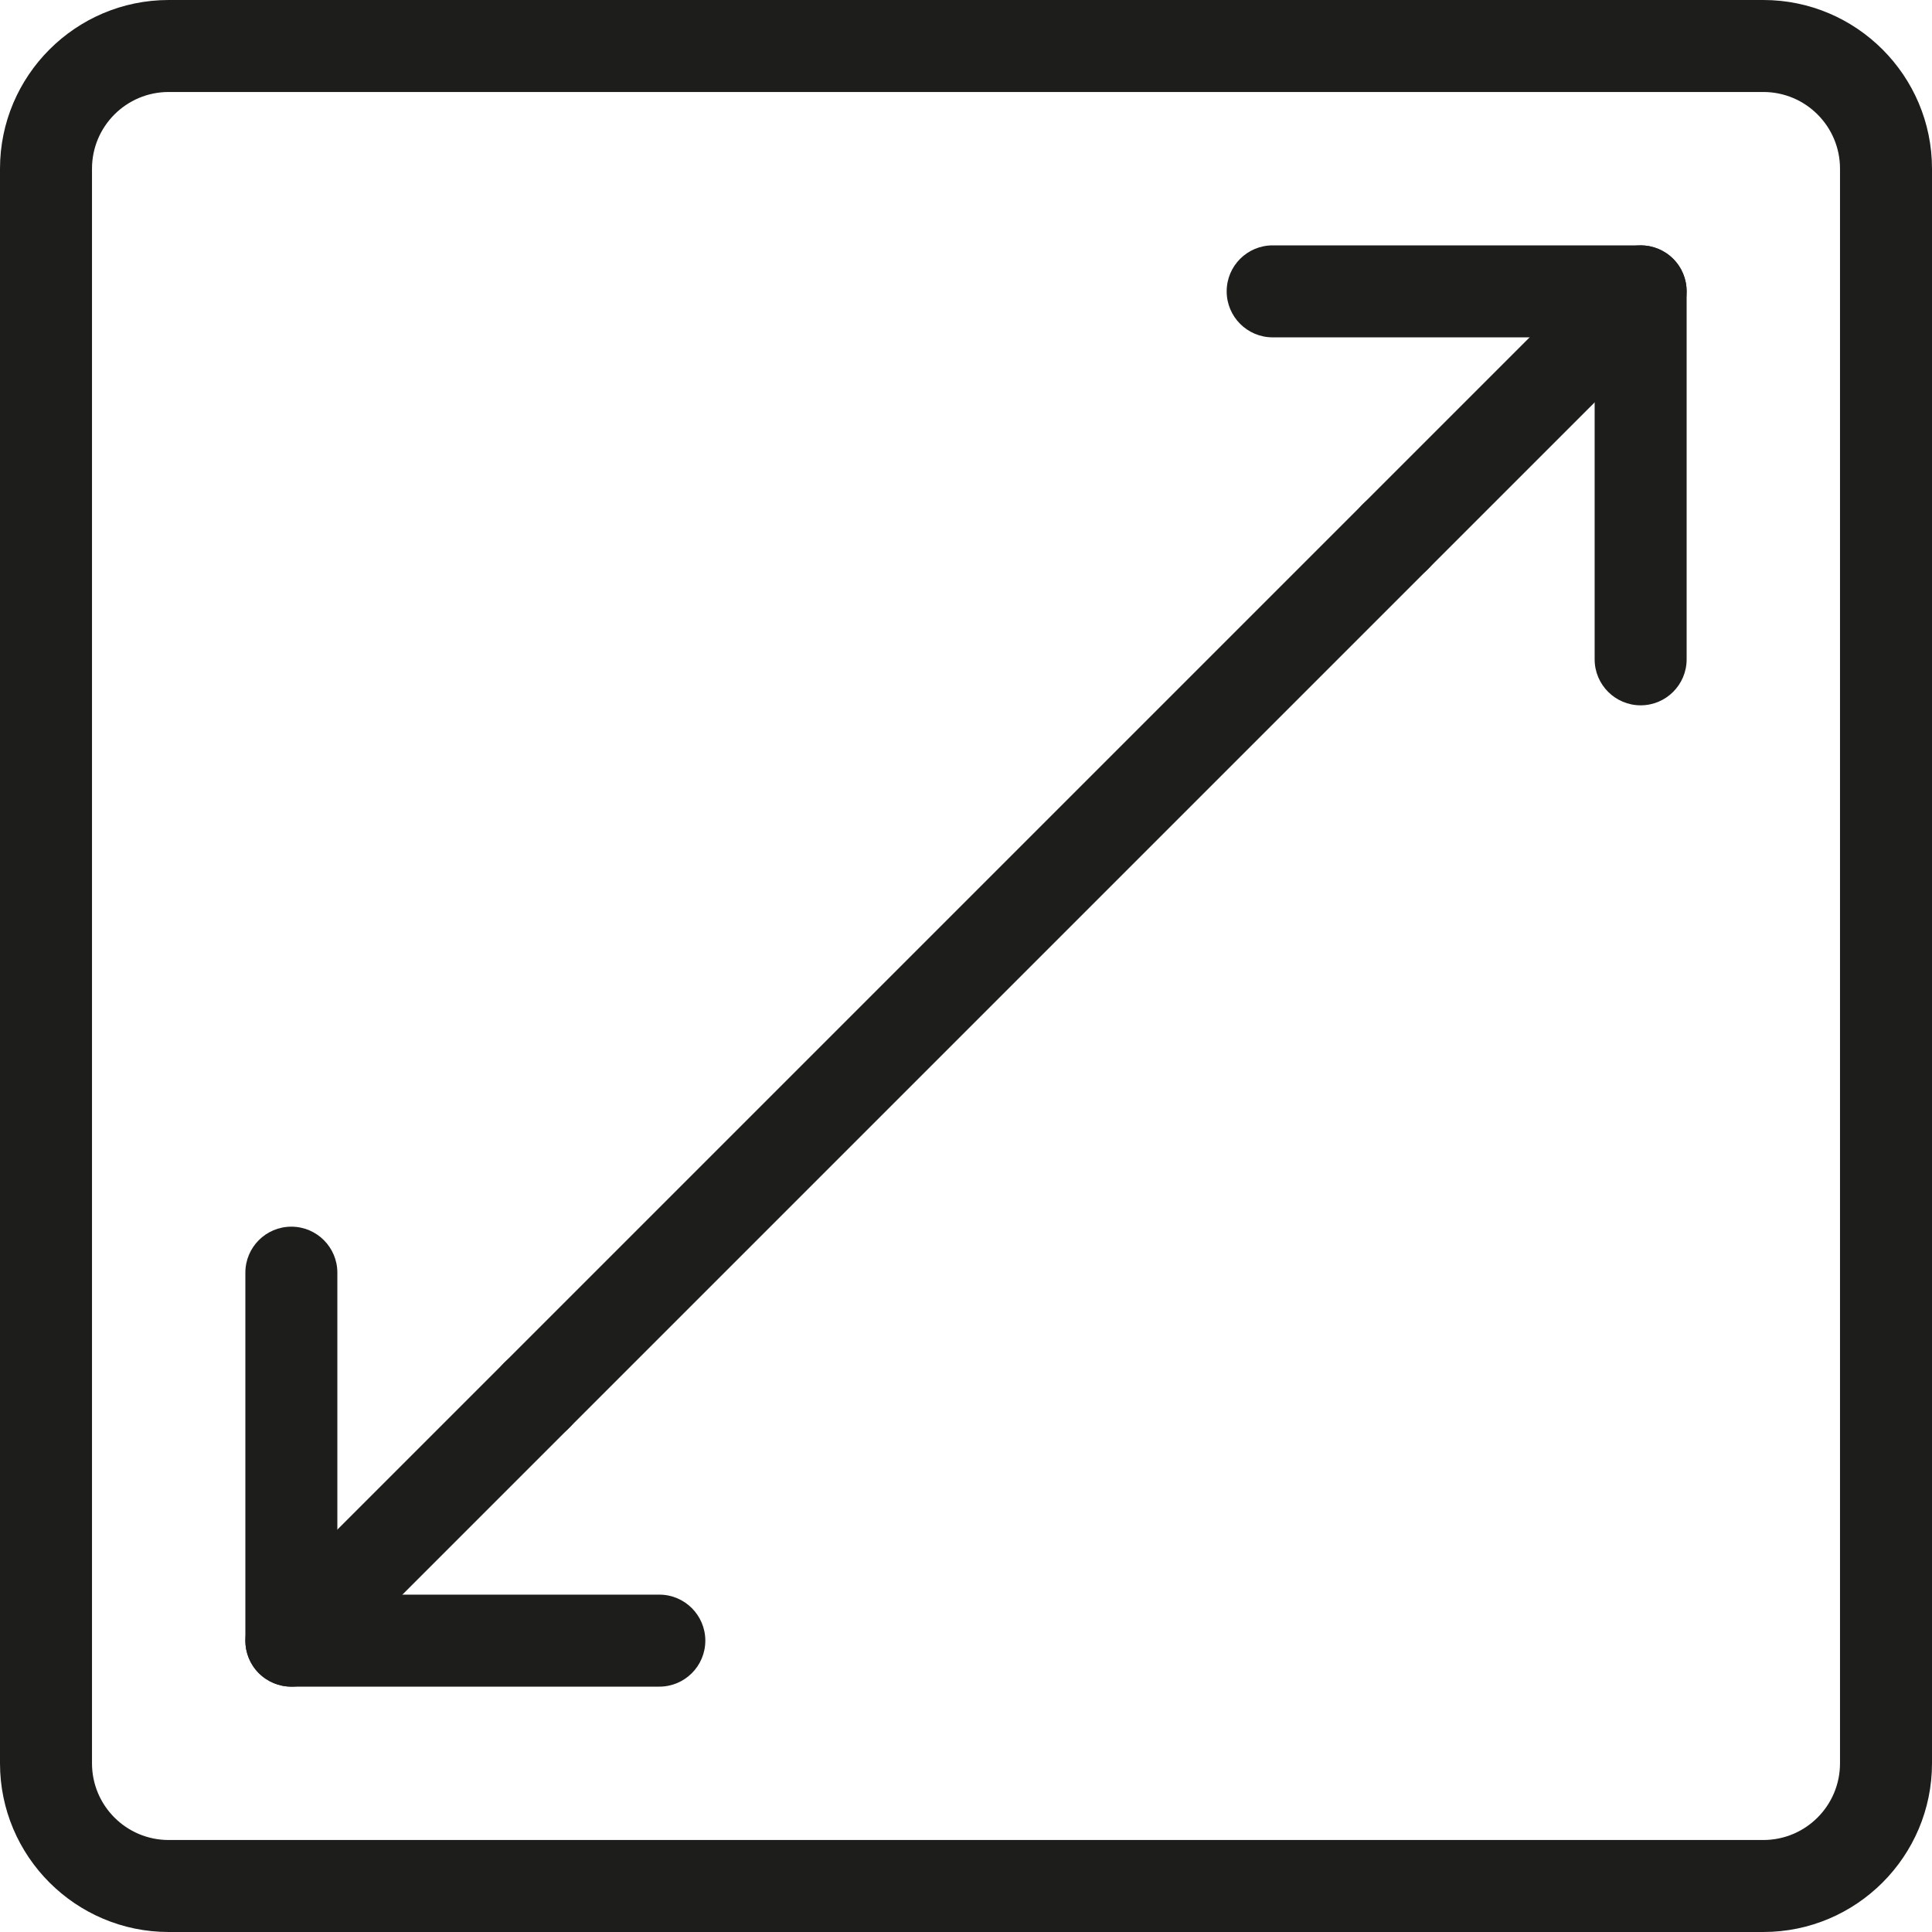
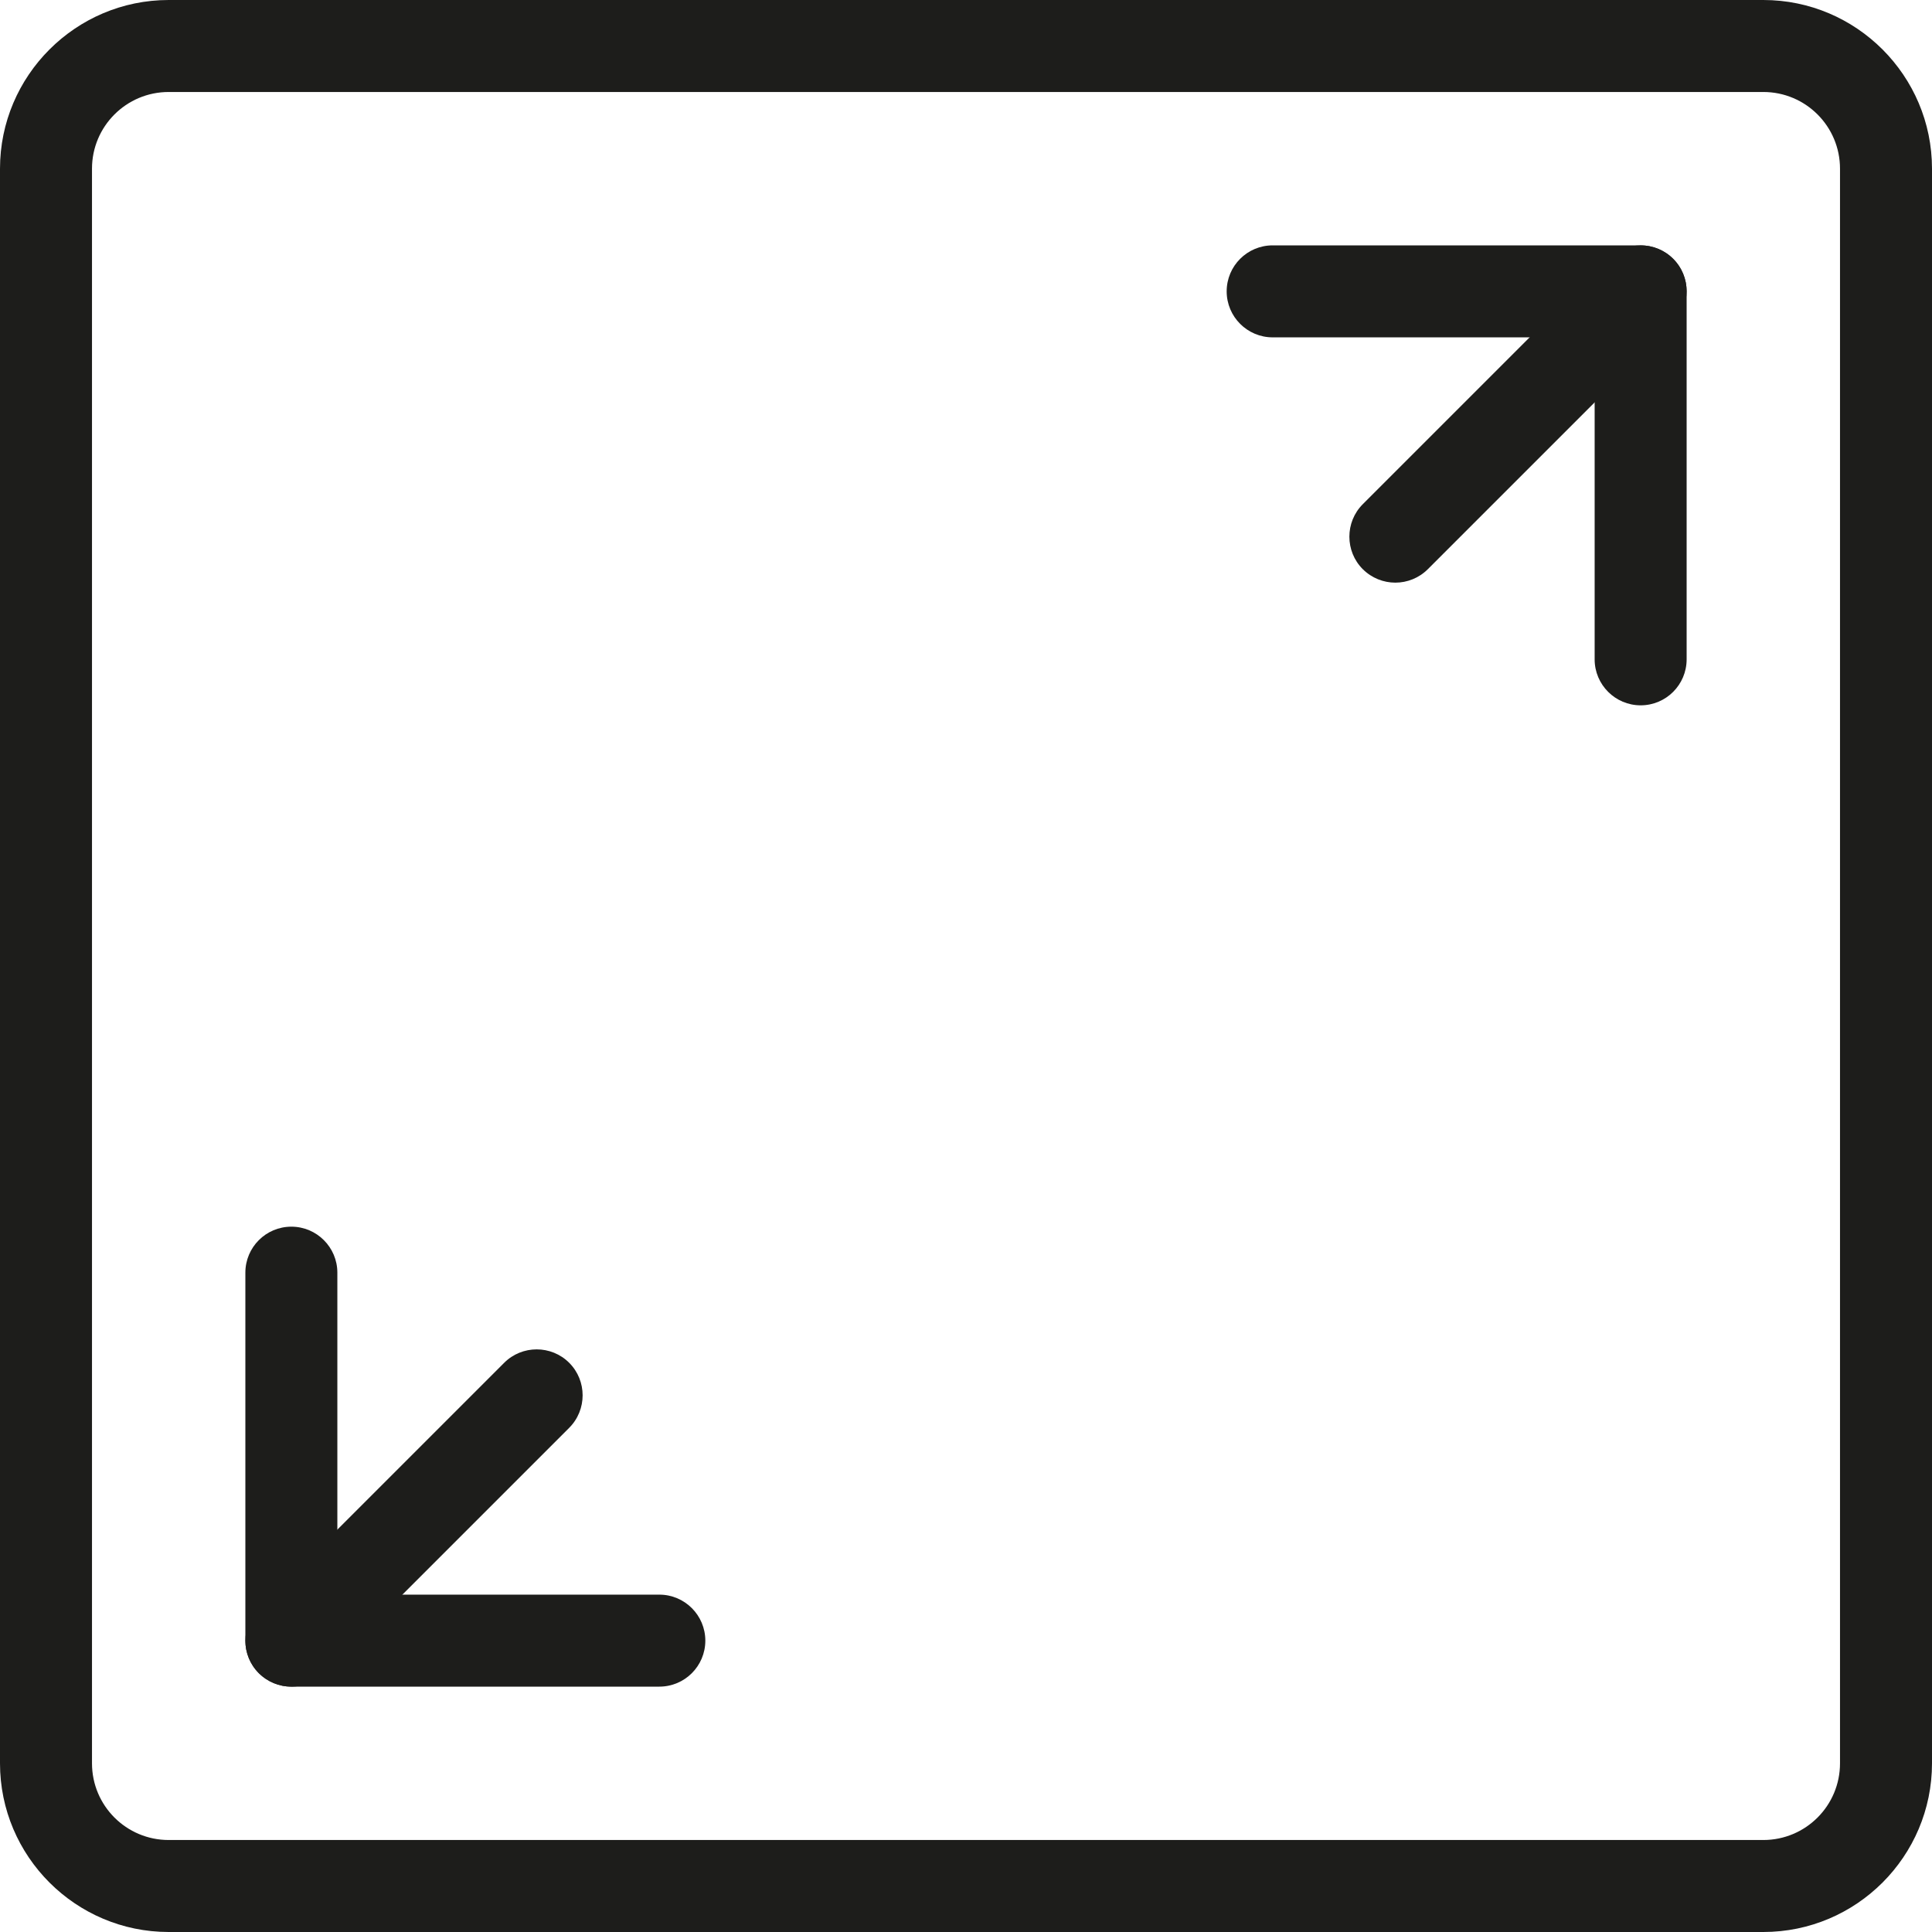
<svg xmlns="http://www.w3.org/2000/svg" width="26" height="26" viewBox="0 0 26 26" fill="none">
  <g clip-path="url(#clip0_11_1330)">
    <path d="M23.73 26H2.27C1.019 26 0 24.982 0 23.73V2.27C0 1.019 1.019 0 2.27 0H23.73C24.982 0 26 1.019 26 2.27V23.73C26 24.982 24.982 26 23.73 26ZM2.27 1.238C1.7 1.238 1.238 1.7 1.238 2.27V23.73C1.238 24.3 1.7 24.762 2.27 24.762H23.73C24.3 24.762 24.762 24.3 24.762 23.73V2.27C24.762 1.7 24.3 1.238 23.73 1.238H2.27Z" fill="#1D1D1B" />
    <path d="M8.873 22.698H3.921C3.579 22.698 3.302 22.421 3.302 22.079V17.127C3.302 16.785 3.579 16.508 3.921 16.508C4.262 16.508 4.54 16.785 4.54 17.127V21.46H8.873C9.215 21.46 9.492 21.738 9.492 22.079C9.492 22.421 9.215 22.698 8.873 22.698Z" fill="#1D1D1B" />
-     <path d="M7.222 19.397C7.064 19.397 6.905 19.336 6.785 19.215C6.544 18.974 6.544 18.581 6.785 18.34L18.34 6.785C18.581 6.544 18.974 6.544 19.215 6.785C19.456 7.026 19.456 7.419 19.215 7.66L7.66 19.215C7.539 19.336 7.381 19.397 7.222 19.397Z" fill="#1D1D1B" />
    <path d="M3.921 22.698C3.762 22.698 3.604 22.637 3.483 22.517C3.242 22.276 3.242 21.883 3.483 21.642L6.785 18.34C7.026 18.099 7.419 18.099 7.66 18.34C7.901 18.581 7.901 18.974 7.66 19.215L4.358 22.517C4.238 22.637 4.079 22.698 3.921 22.698Z" fill="#1D1D1B" />
    <path d="M22.079 9.492C21.738 9.492 21.46 9.215 21.46 8.873V4.54H17.127C16.785 4.54 16.508 4.262 16.508 3.921C16.508 3.579 16.785 3.302 17.127 3.302H22.079C22.421 3.302 22.698 3.579 22.698 3.921V8.873C22.698 9.215 22.421 9.492 22.079 9.492Z" fill="#1D1D1B" />
    <path d="M18.778 7.841C18.619 7.841 18.461 7.78 18.34 7.66C18.099 7.419 18.099 7.026 18.34 6.785L21.642 3.483C21.883 3.242 22.276 3.242 22.517 3.483C22.758 3.724 22.758 4.117 22.517 4.358L19.215 7.66C19.095 7.78 18.936 7.841 18.778 7.841Z" fill="#1D1D1B" />
  </g>
  <defs>
    <clipPath id="clip0_11_1330">
      <rect width="26" height="26" fill="white" />
    </clipPath>
  </defs>
</svg>